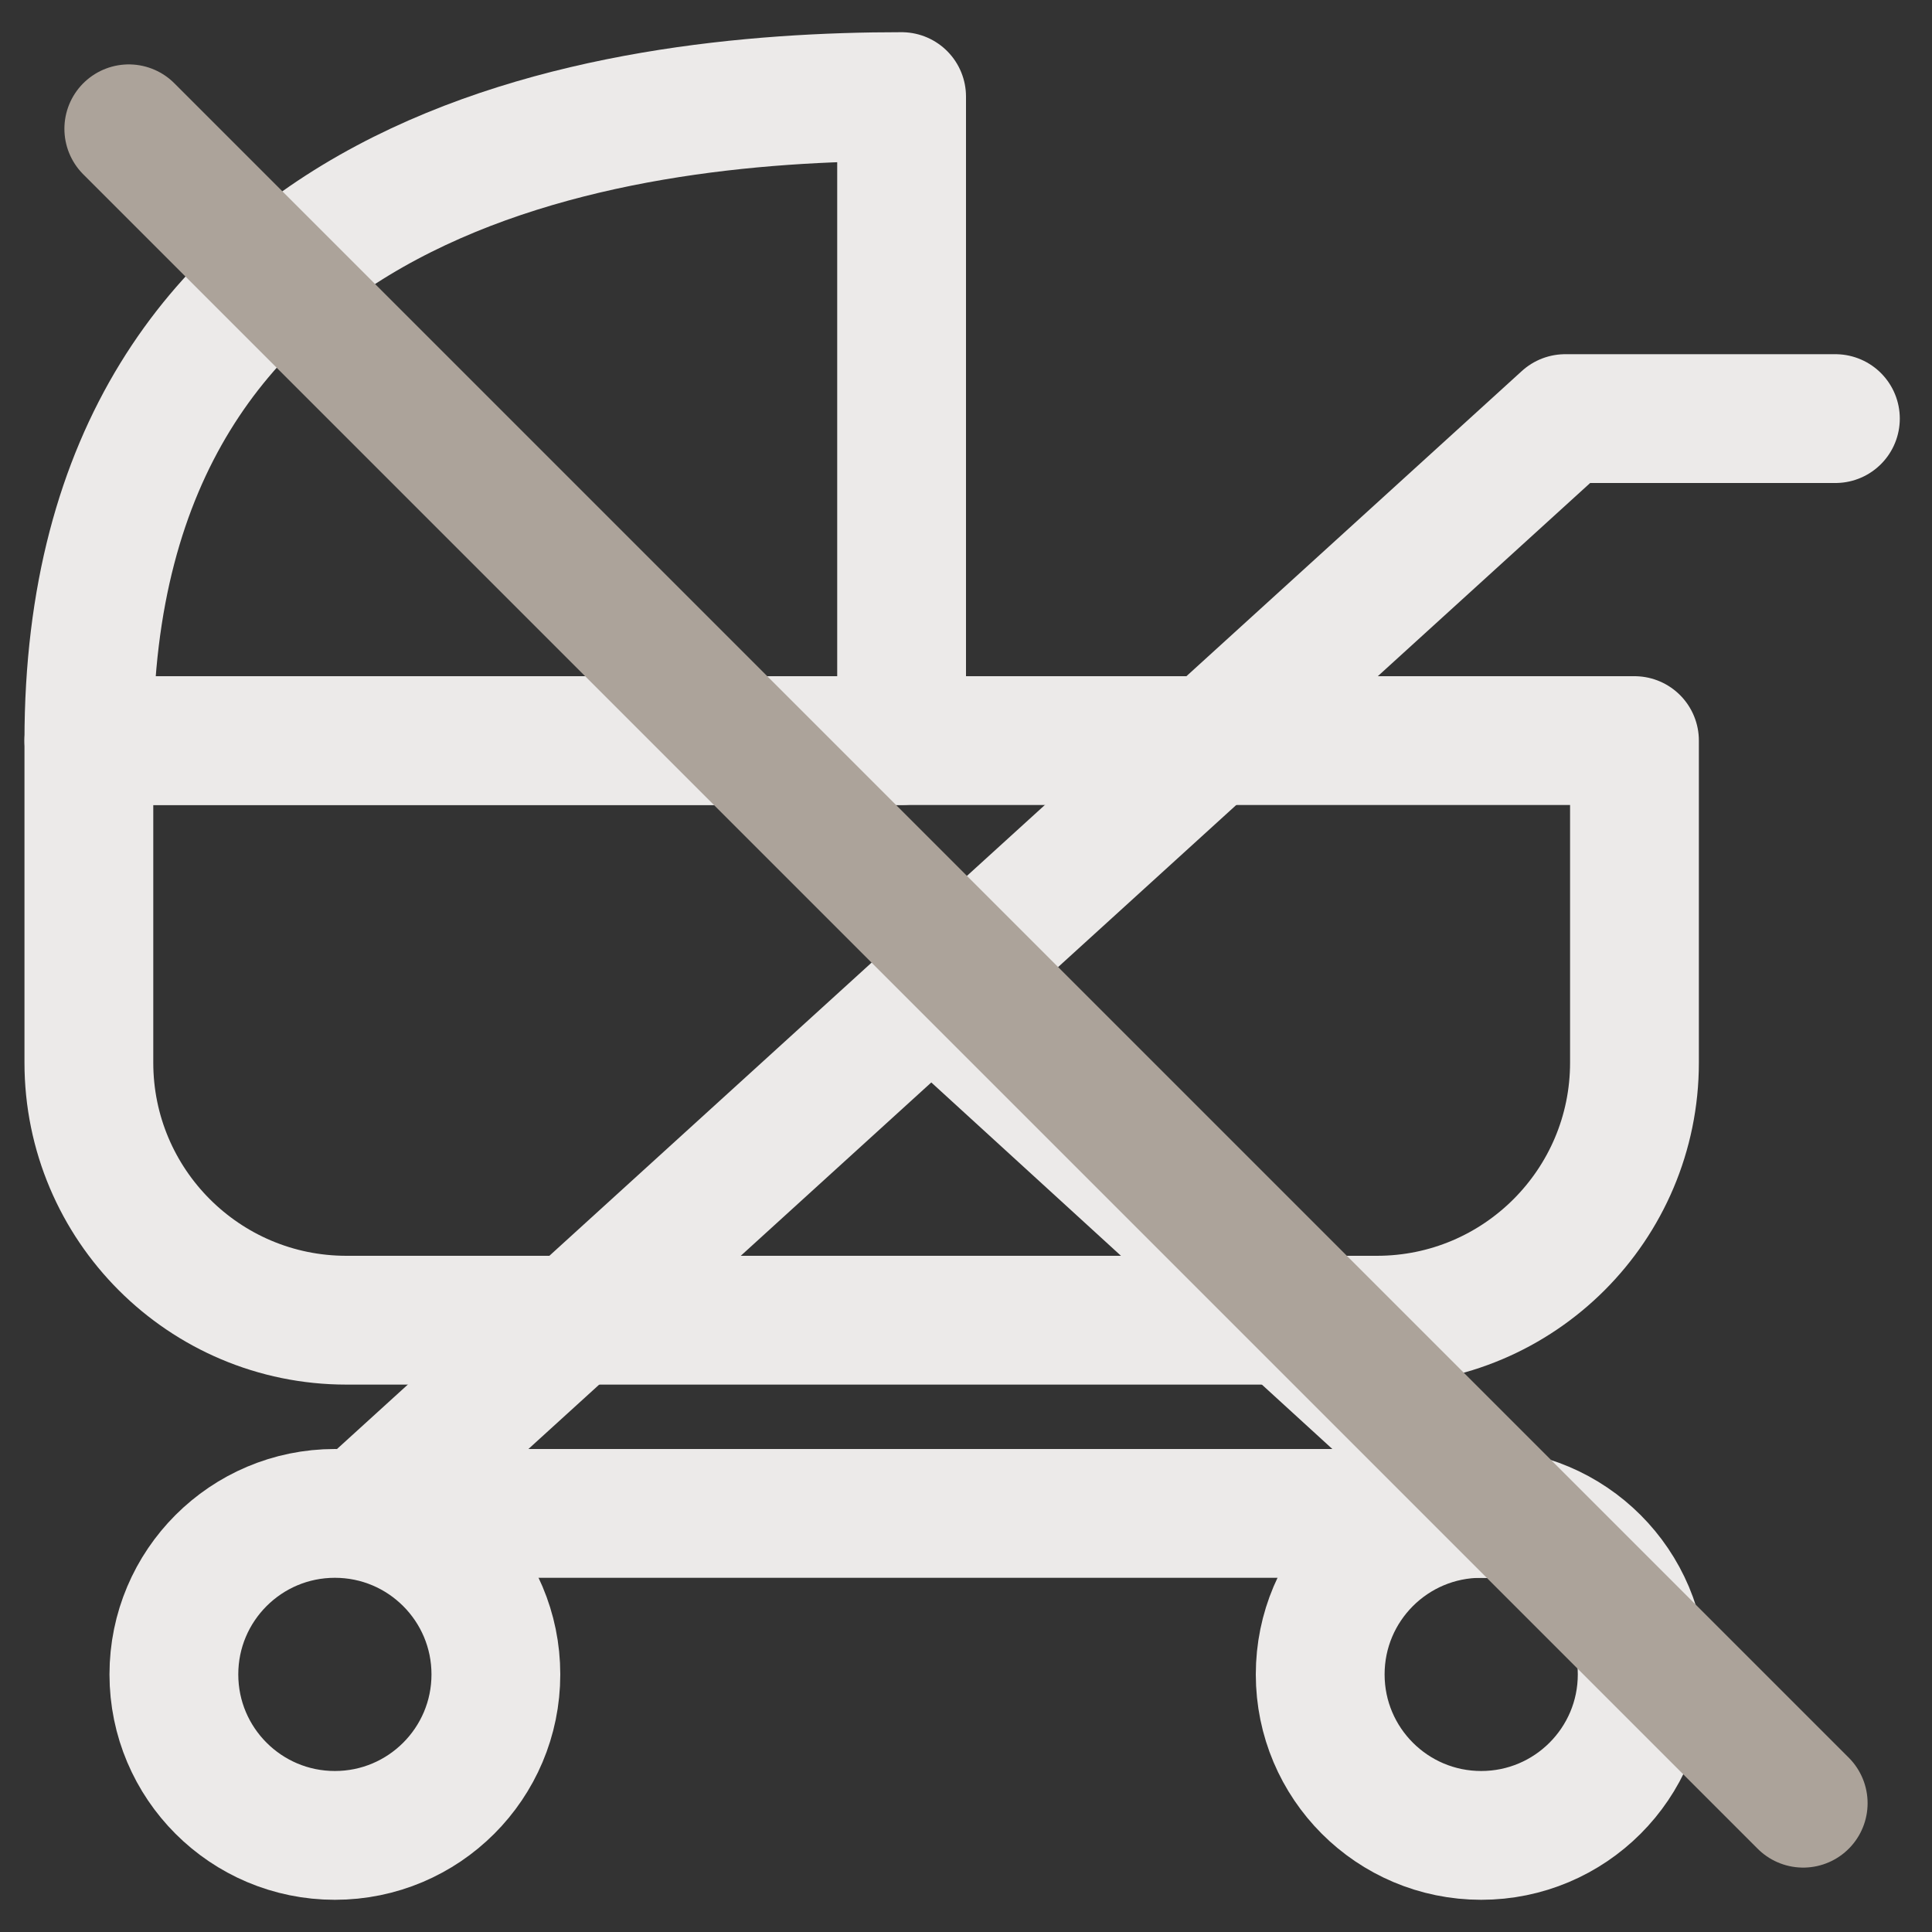
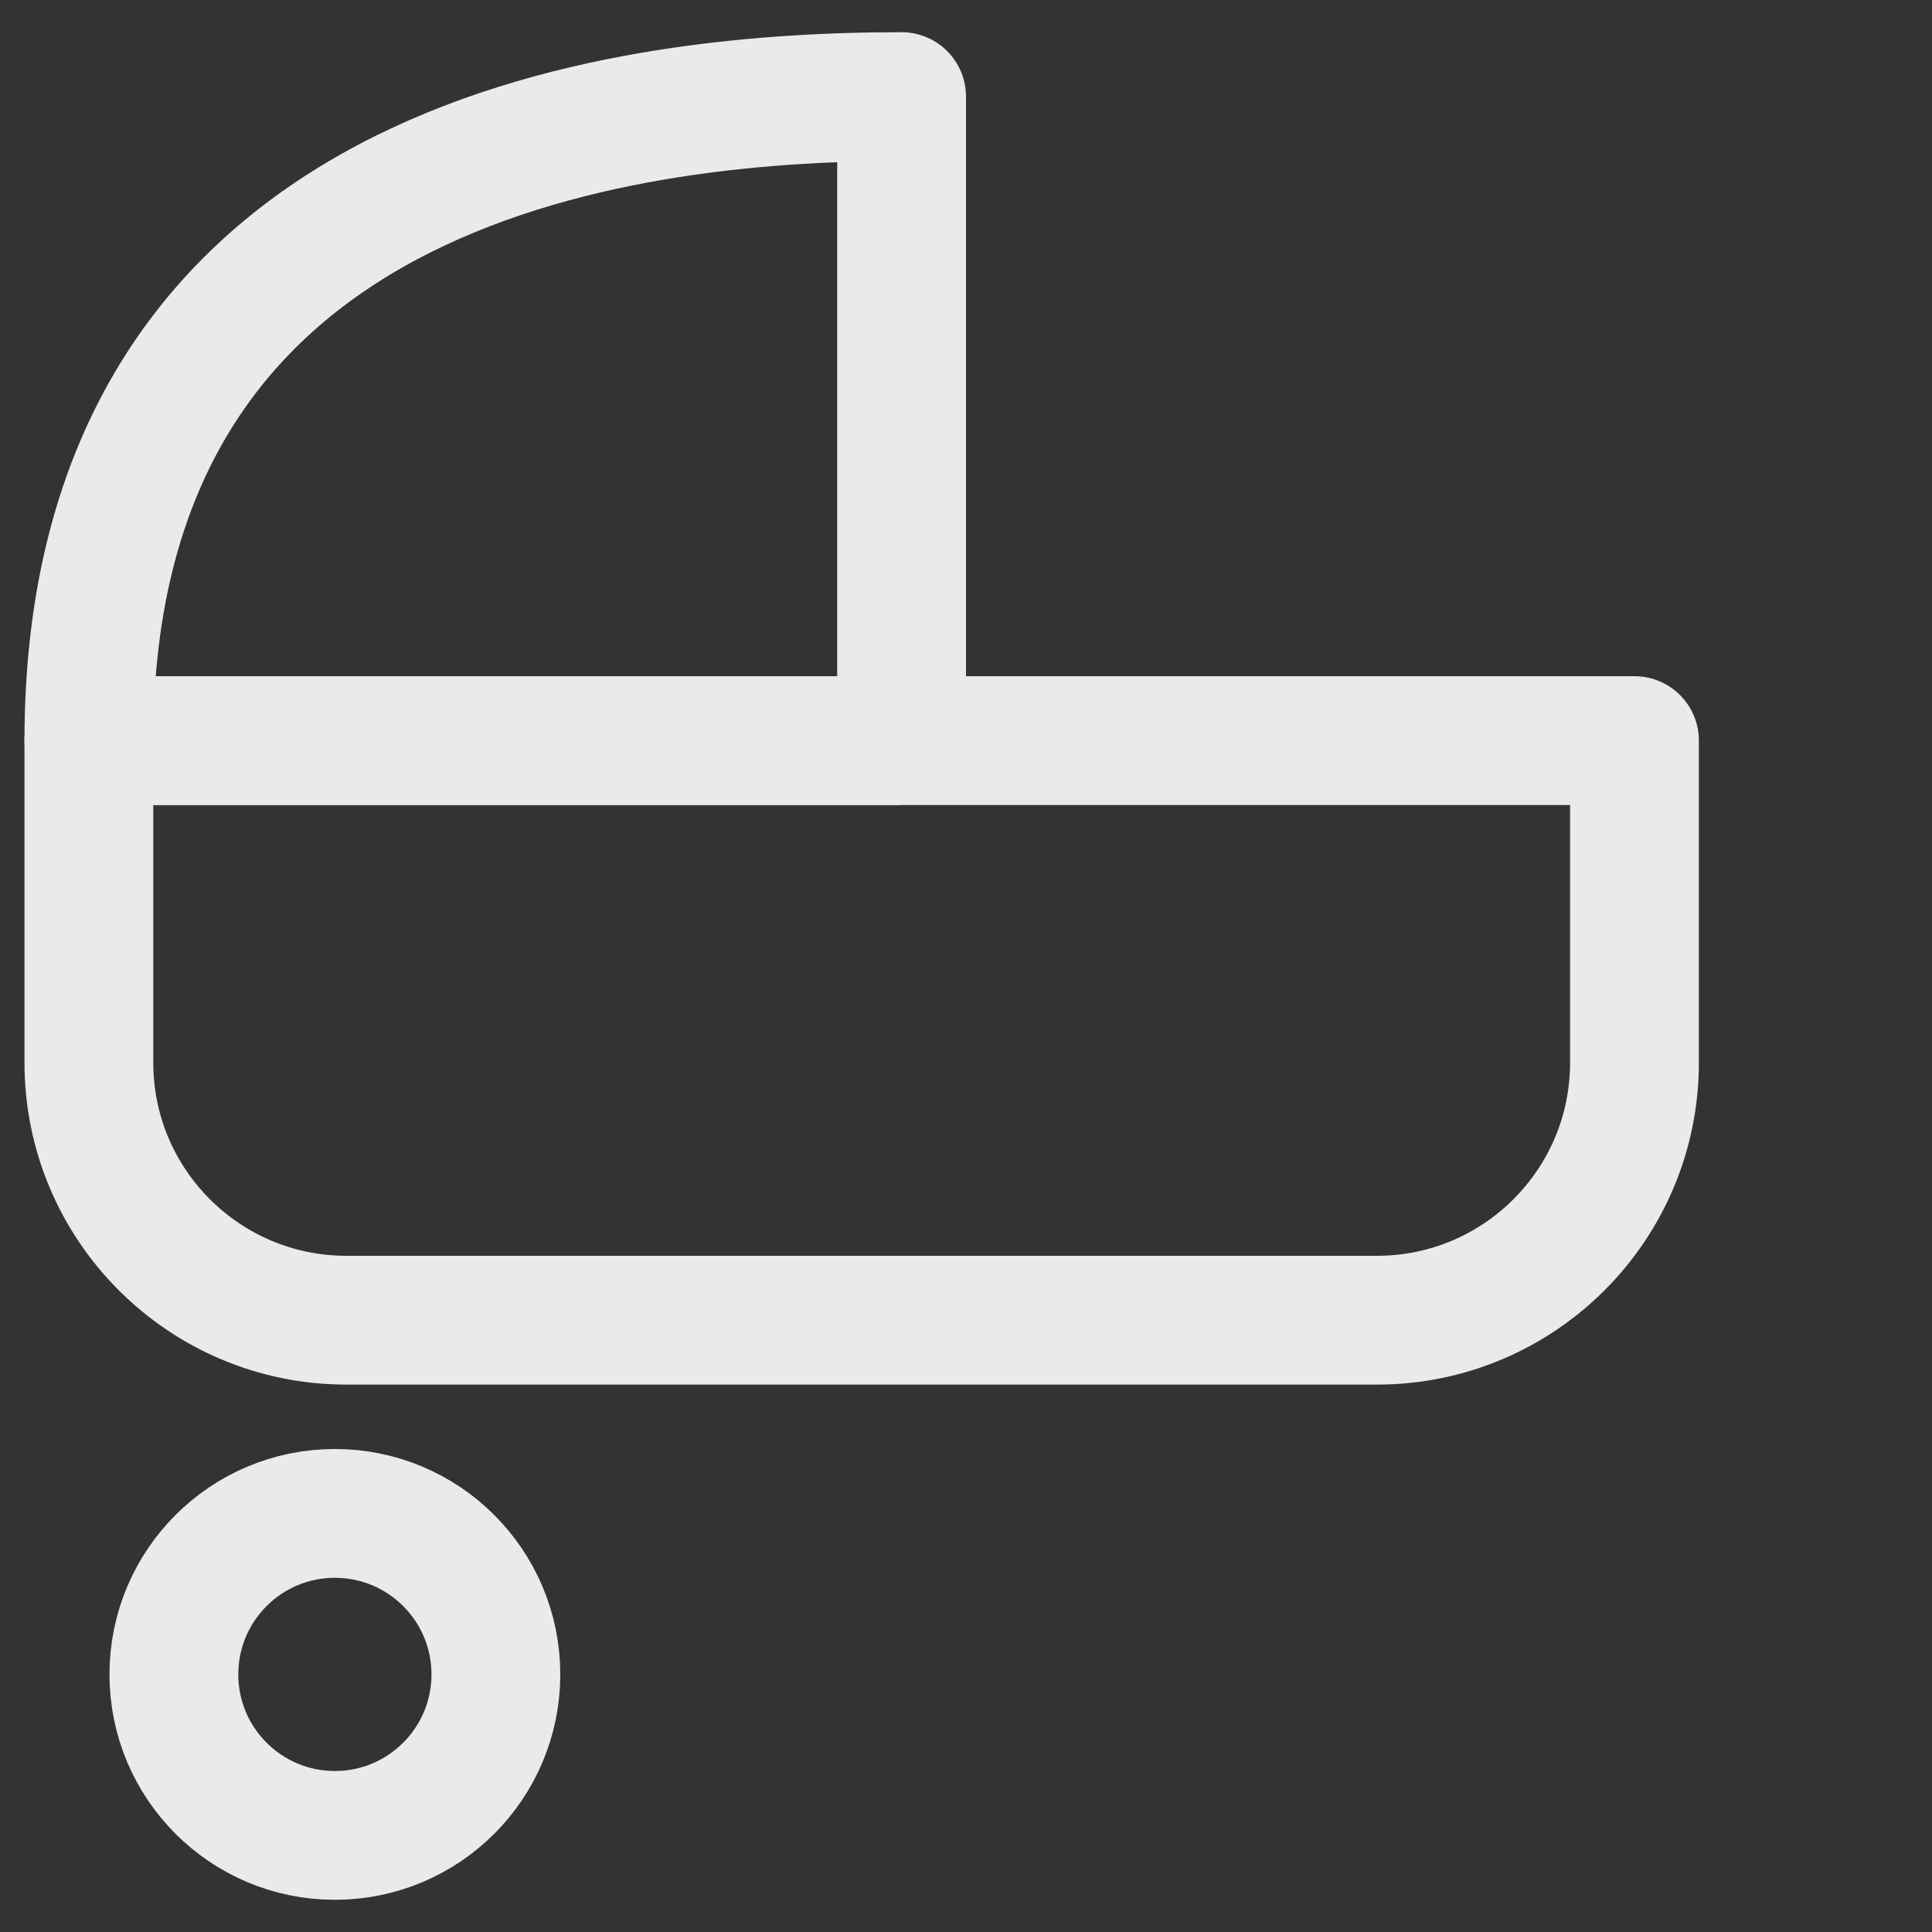
<svg xmlns="http://www.w3.org/2000/svg" width="30px" height="30px" viewBox="0 0 30 30" version="1.1">
  <rect x="0" y="0" width="30" height="30" fill="#333333" stroke="none" />
  <title>Symbols</title>
  <desc>Created with Sketch.</desc>
  <g id="Symbols" stroke="none" stroke-width="1" fill="none" fill-rule="evenodd">
    <g id="HF/icons/pram_no" stroke-width="2">
      <path d="M1.38,11.5 L25.38,11.5 L25.38,16.5 C25.38,18.709 23.589,20.5 21.38,20.5 L5.38,20.5 C3.171,20.5 1.38,18.709 1.38,16.5 L1.38,11.5 L1.38,11.5 Z" id="Rectangle" stroke="#ECEAE9" stroke-linejoin="round" transform="translate(13.38, 16) scale(-1, 1) translate(-13.38, -16) " />
-       <path d="M1.38,11.5 L1.38,1.5 C5.876,1.5 14,2.555 14,11.5 L1.38,11.5 Z" id="Path-9" stroke="#ECEAE9" stroke-linejoin="round" transform="translate(7.69, 6.5) scale(-1, 1) translate(-7.69, -6.5) " />
-       <polyline id="Path-11" stroke="#ECEAE9" stroke-linecap="round" stroke-linejoin="round" transform="translate(17.06, 15) scale(-1, 1) translate(-17.06, -15) " points="5.62 6.5 9.815 6.5 28.5 23.5 10.855 23.5 19.552 15.551" />
-       <circle id="Oval" stroke="#ECEAE9" transform="translate(23, 26) scale(-1, 1) translate(-23, -26) " cx="23" cy="26" r="2.5" />
+       <path d="M1.38,11.5 L1.38,1.5 C5.876,1.5 14,2.555 14,11.5 L1.38,11.5 " id="Path-9" stroke="#ECEAE9" stroke-linejoin="round" transform="translate(7.69, 6.5) scale(-1, 1) translate(-7.69, -6.5) " />
      <circle id="Oval" stroke="#ECEAE9" transform="translate(5.2, 26) scale(-1, 1) translate(-5.2, -26) " cx="5.2" cy="26" r="2.5" />
-       <line x1="2" y1="2" x2="28" y2="28" id="Line-4" stroke="#ACA39A" stroke-linecap="round" stroke-linejoin="round" />
    </g>
  </g>
</svg>